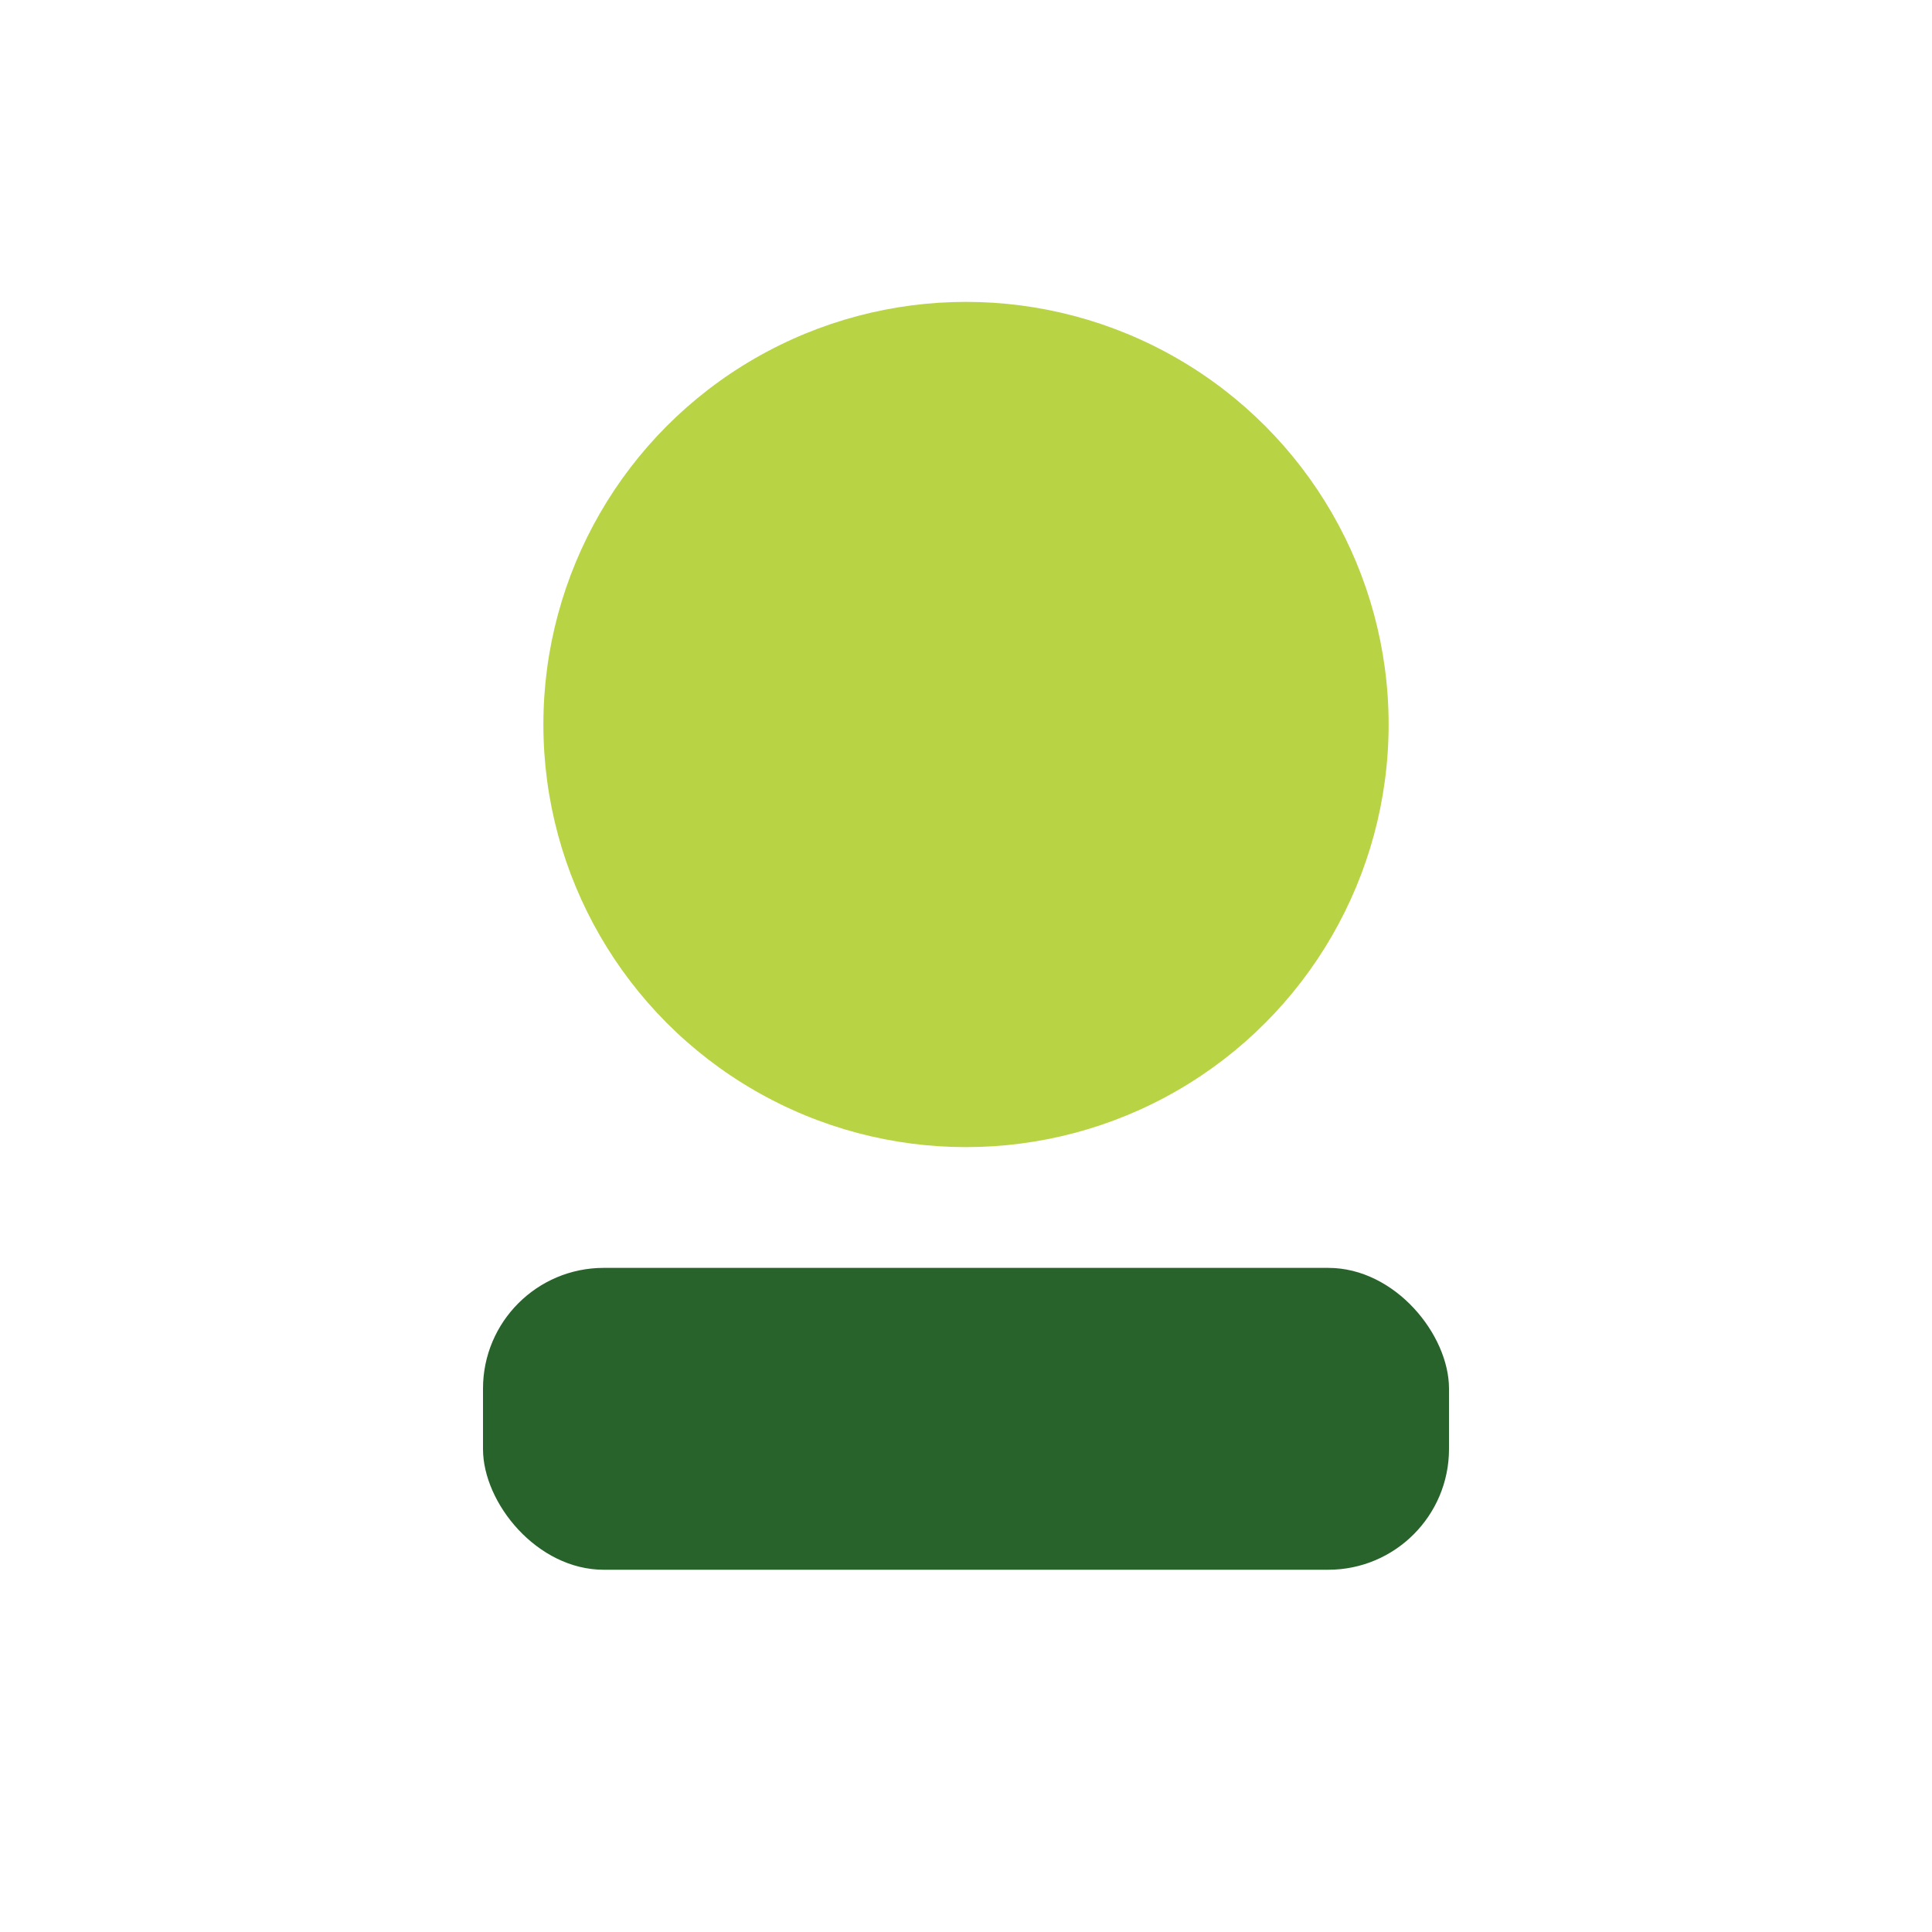
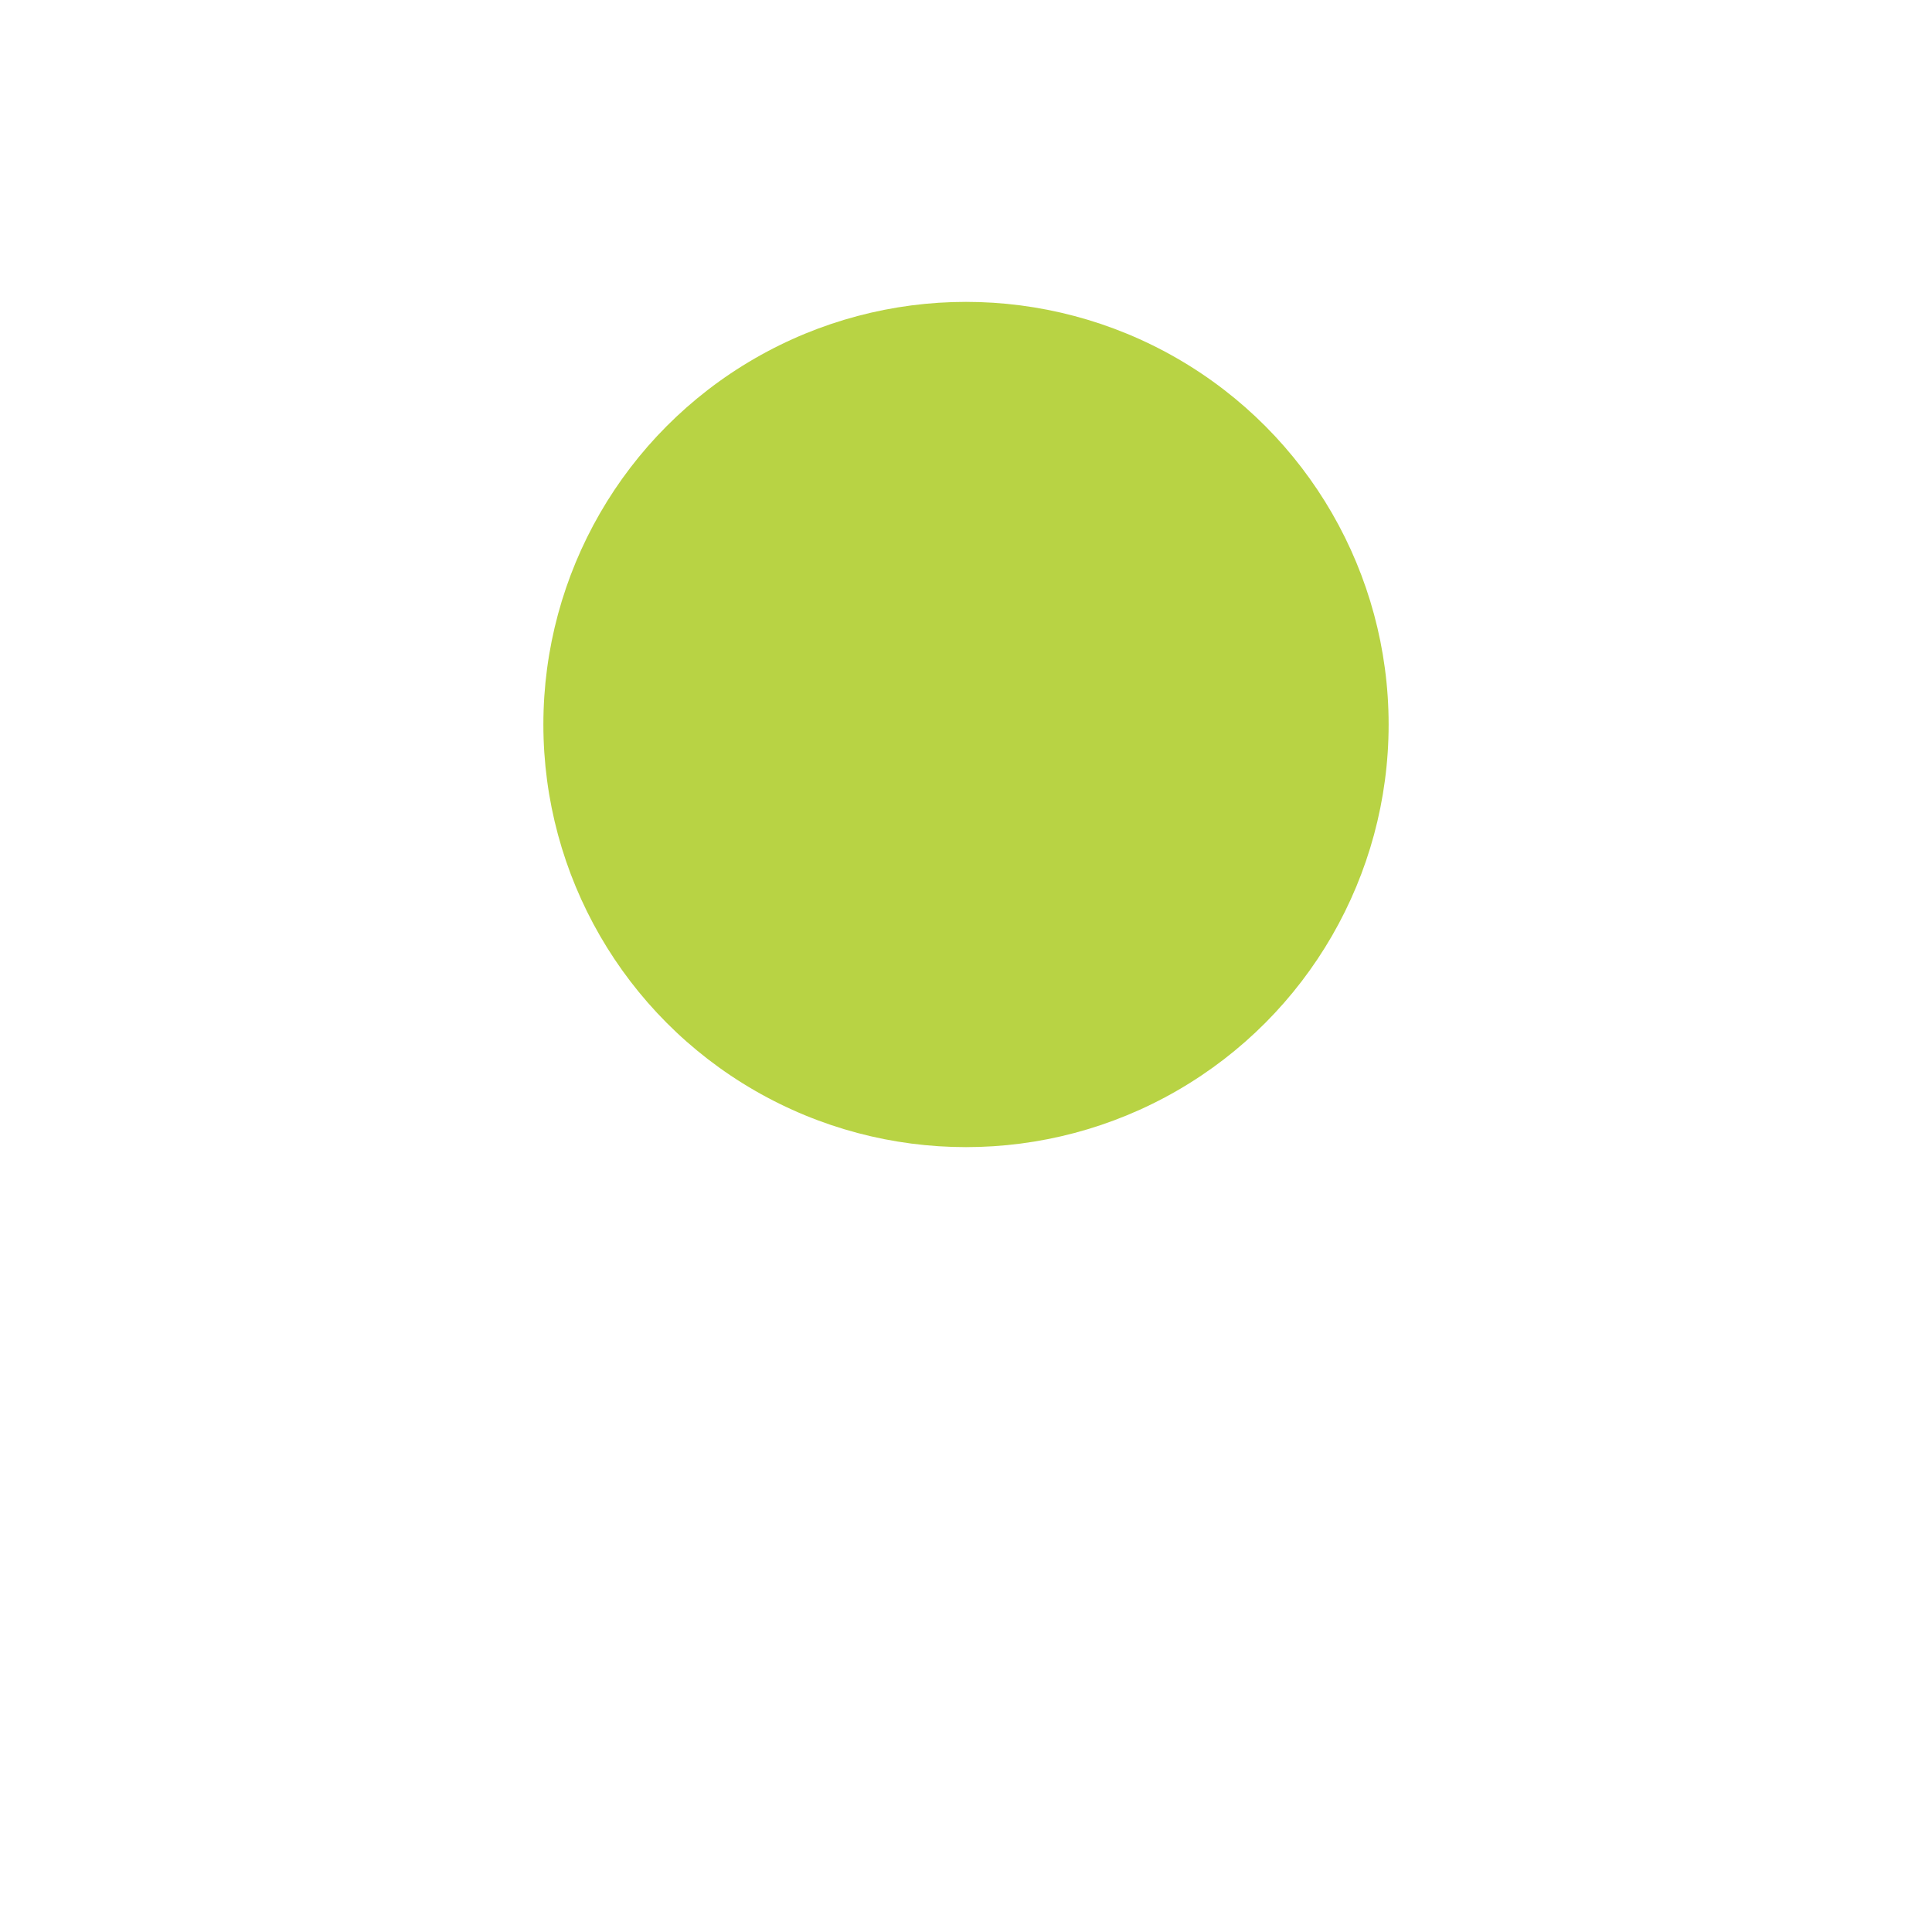
<svg xmlns="http://www.w3.org/2000/svg" width="32" height="32" viewBox="0 0 32 32">
  <circle cx="16" cy="12" r="7" fill="#B8D344" />
-   <rect x="8" y="21" width="16" height="5" rx="2" fill="#27632A" />
</svg>